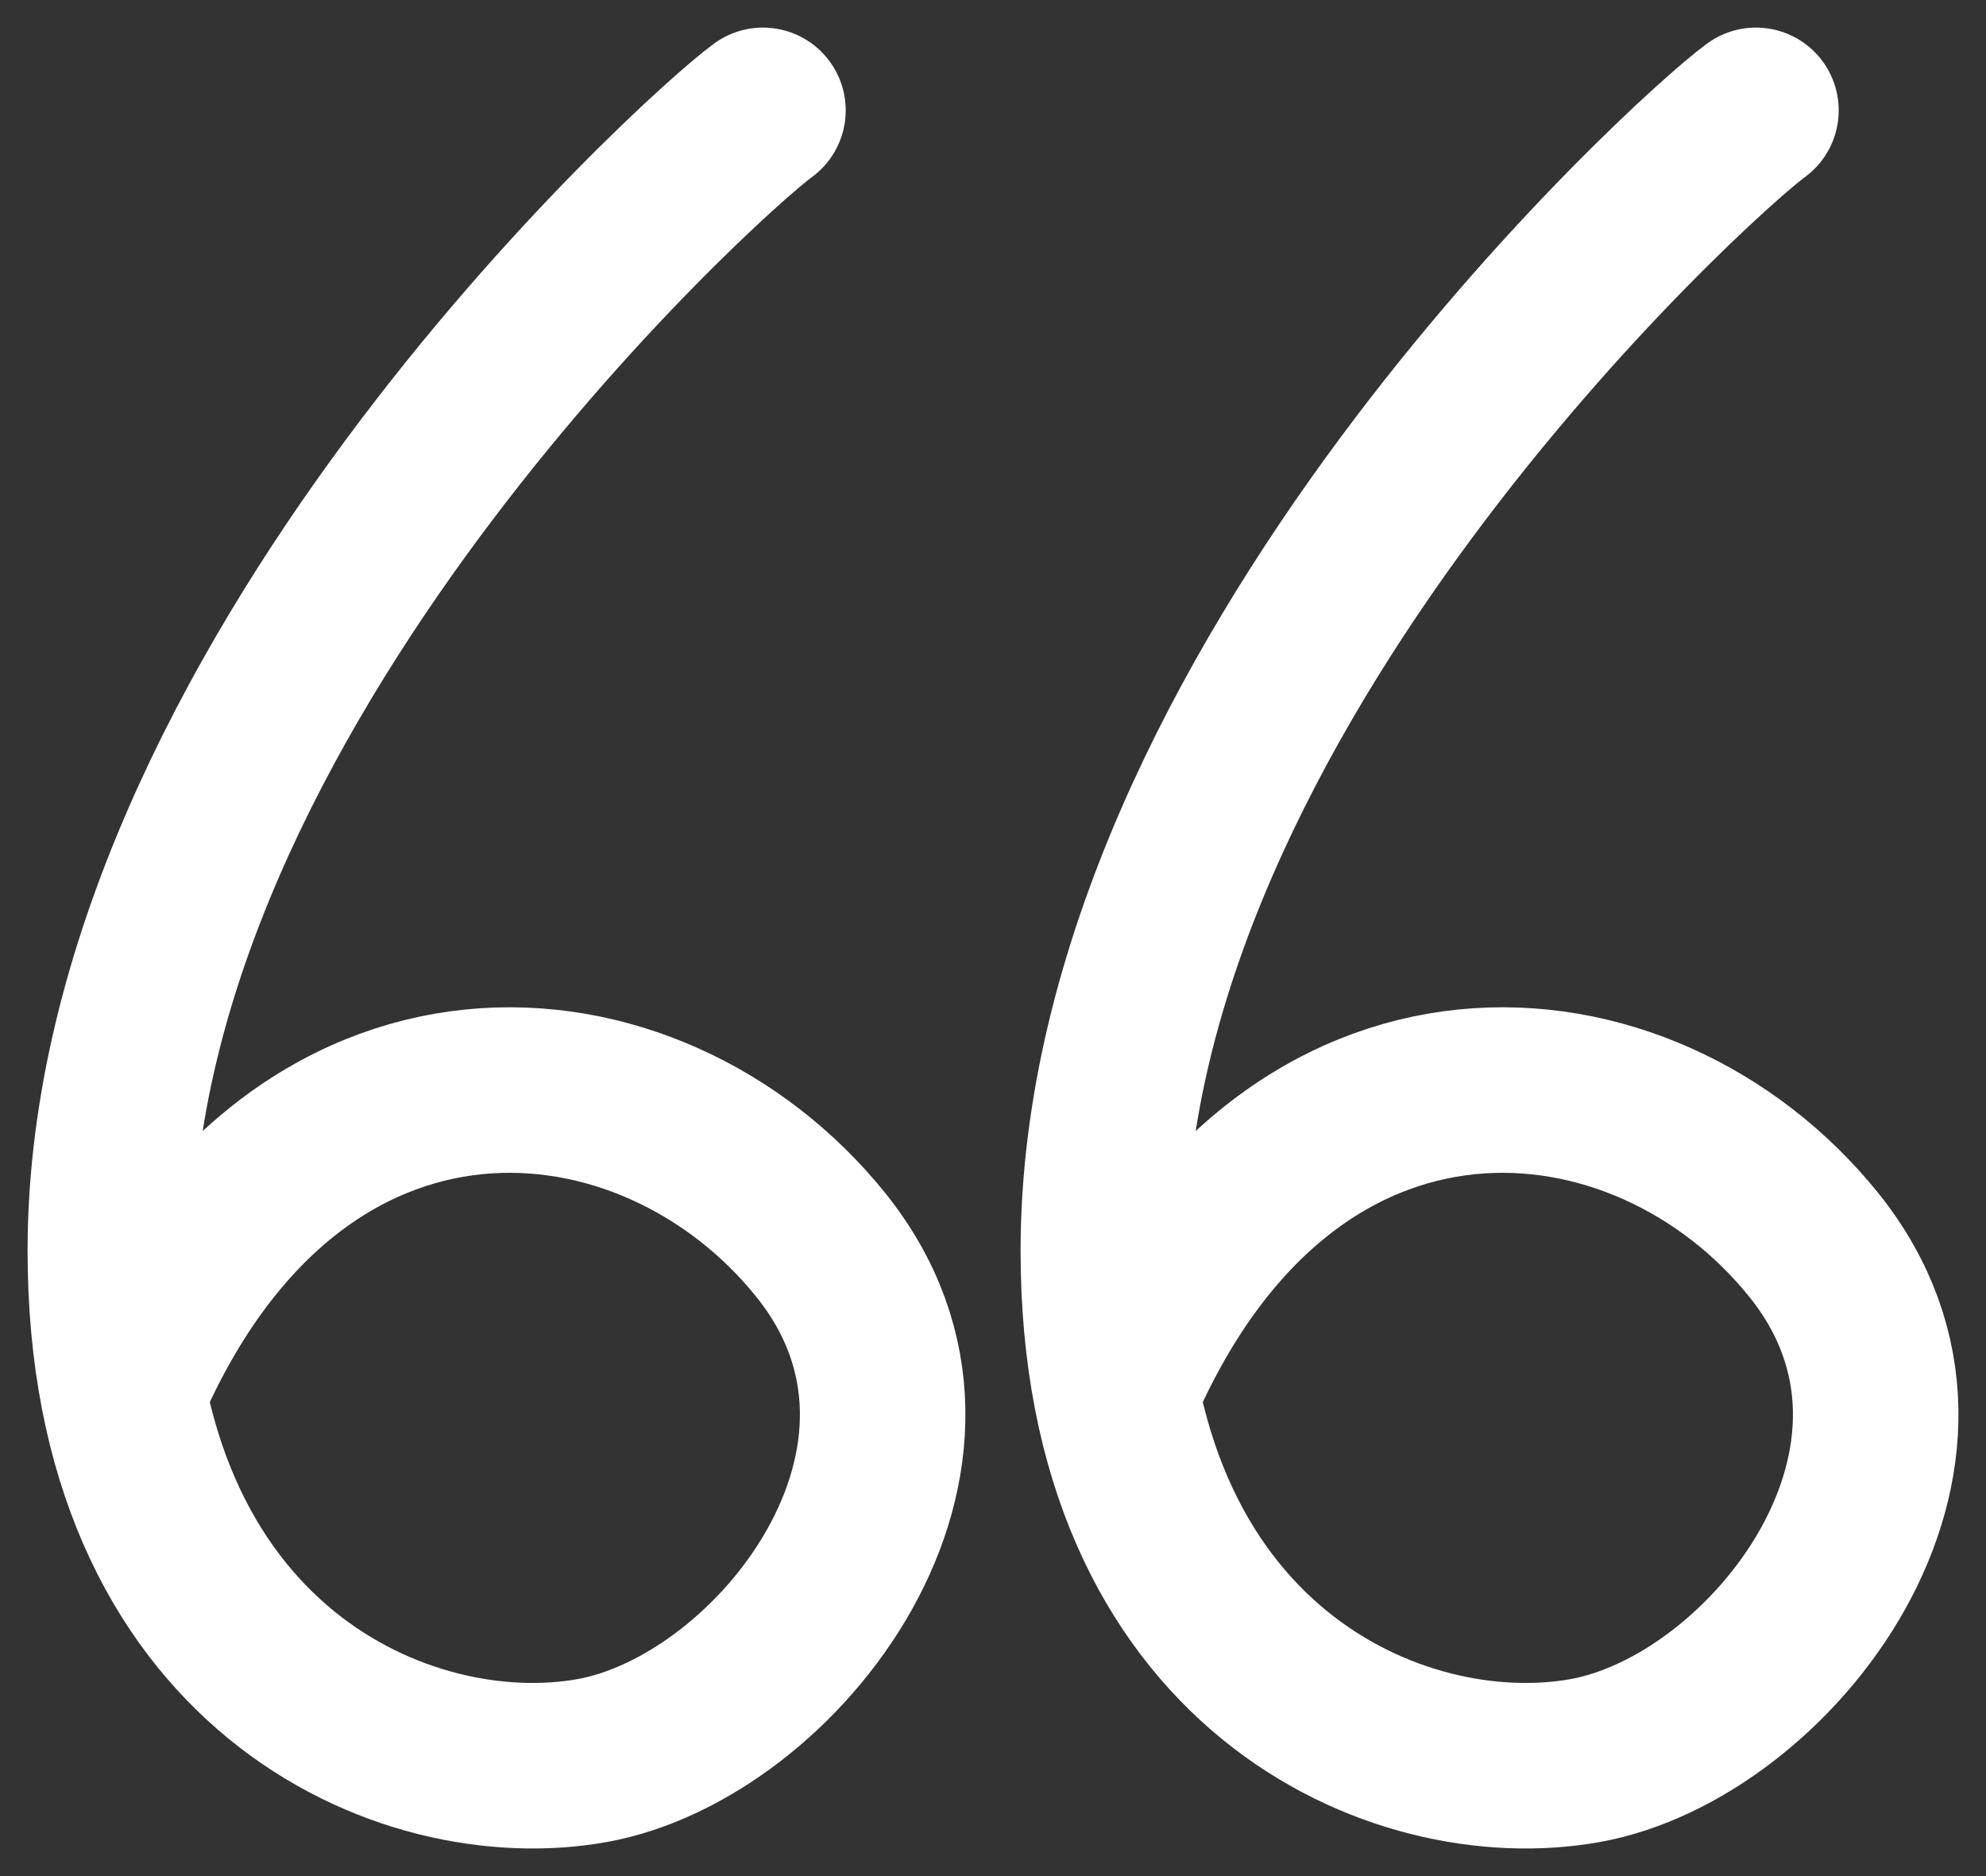
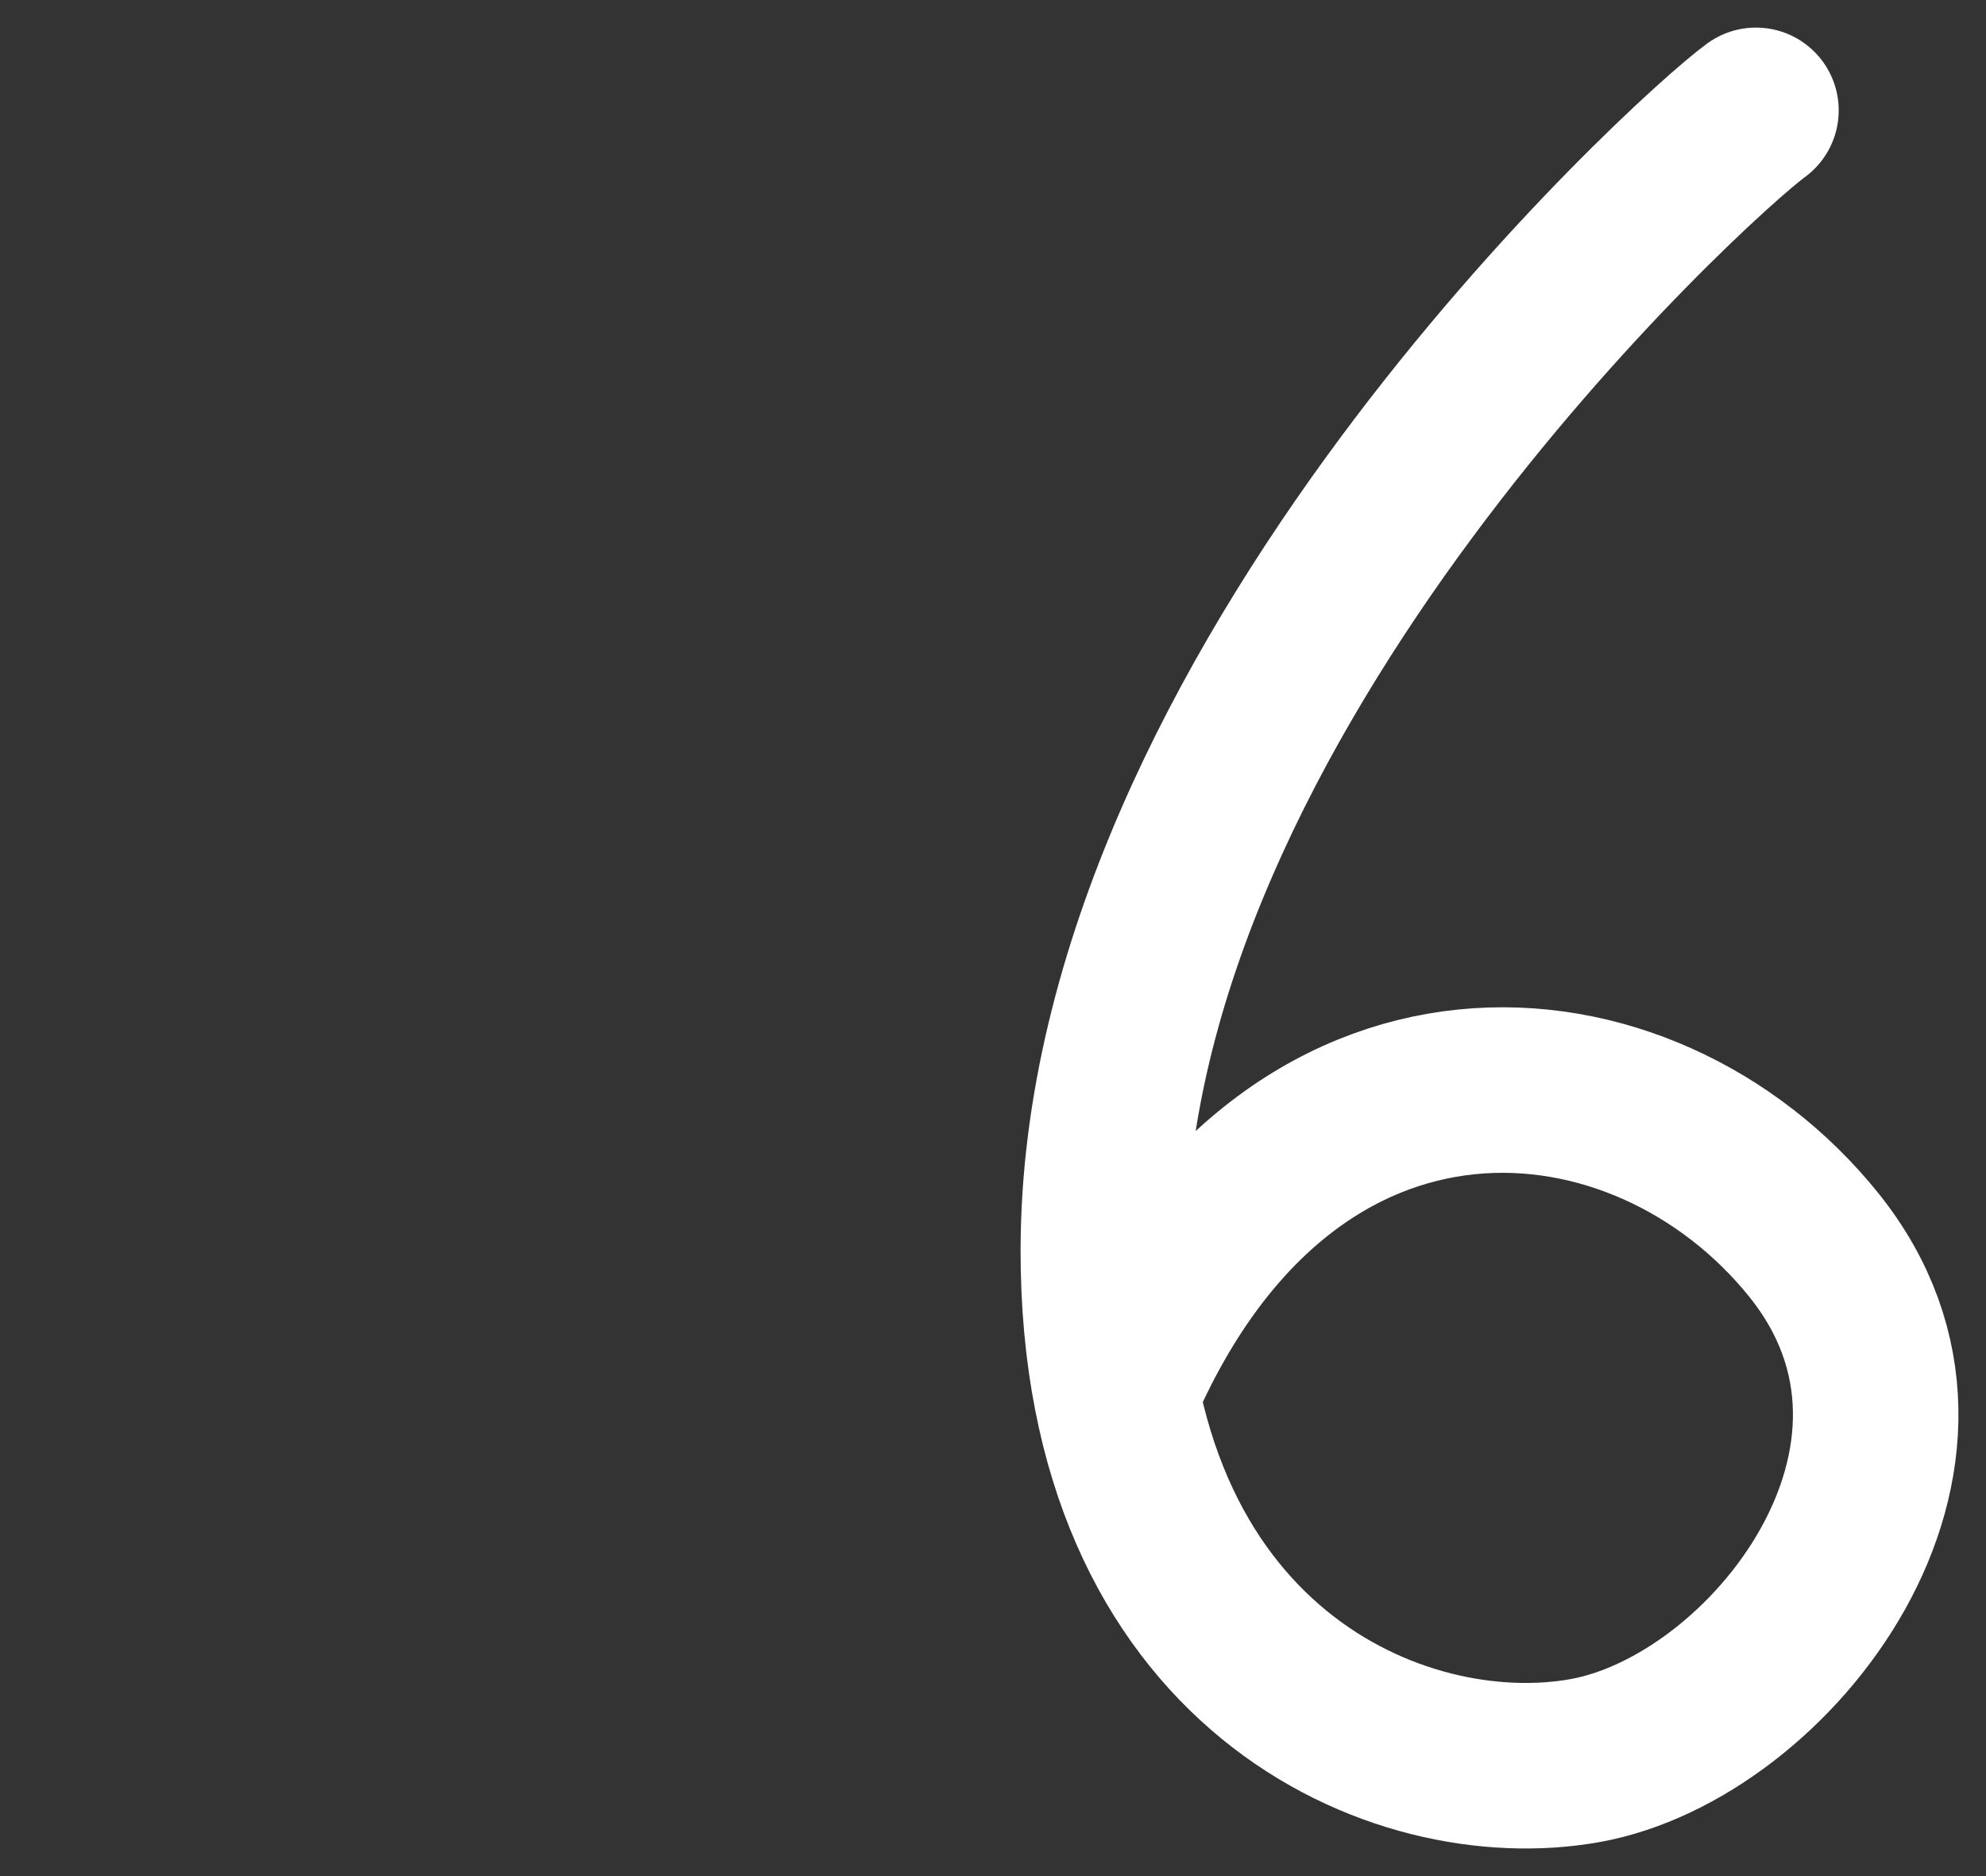
<svg xmlns="http://www.w3.org/2000/svg" width="36" height="34" viewBox="0 0 36 34" fill="none">
  <rect x="0" y="0" width="36" height="34" fill="#333333" stroke="none" />
  <path d="M20.297 25.098C23.364 18.138 29.804 18.743 32.877 22.56C35.949 26.378 32.105 31.302 28.731 31.907C25.358 32.512 19.991 30.243 20 22.652C20.012 12.54 30.66 2.851 31.83 2" stroke="white" stroke-width="3" stroke-linecap="round" />
-   <path d="M2.297 25.098C5.364 18.138 11.804 18.743 14.877 22.56C17.948 26.378 14.104 31.302 10.731 31.907C7.358 32.512 1.991 30.243 2 22.652C2.012 12.54 12.66 2.851 13.83 2" stroke="white" stroke-width="3" stroke-linecap="round" />
</svg>